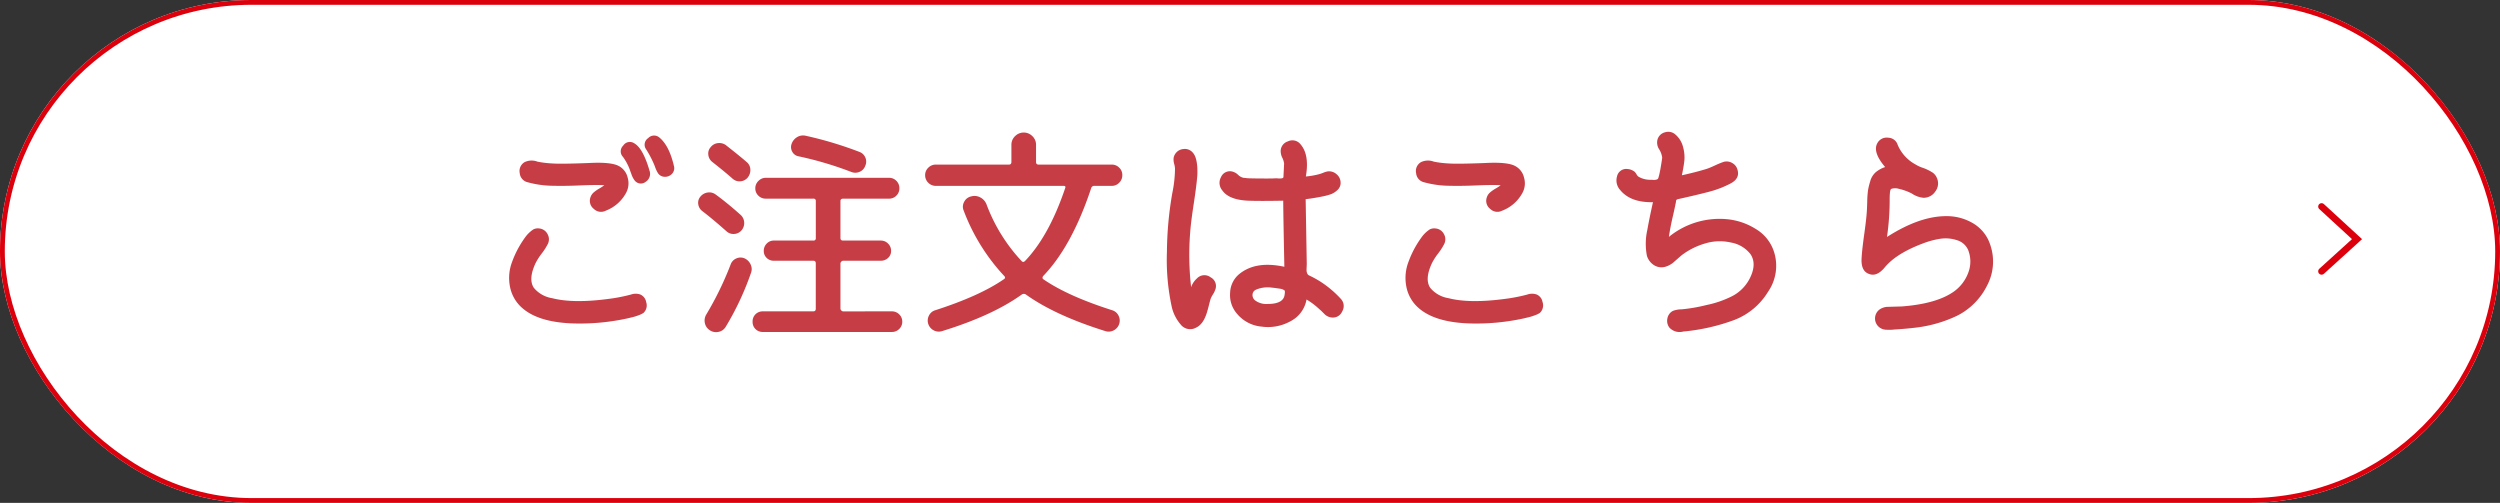
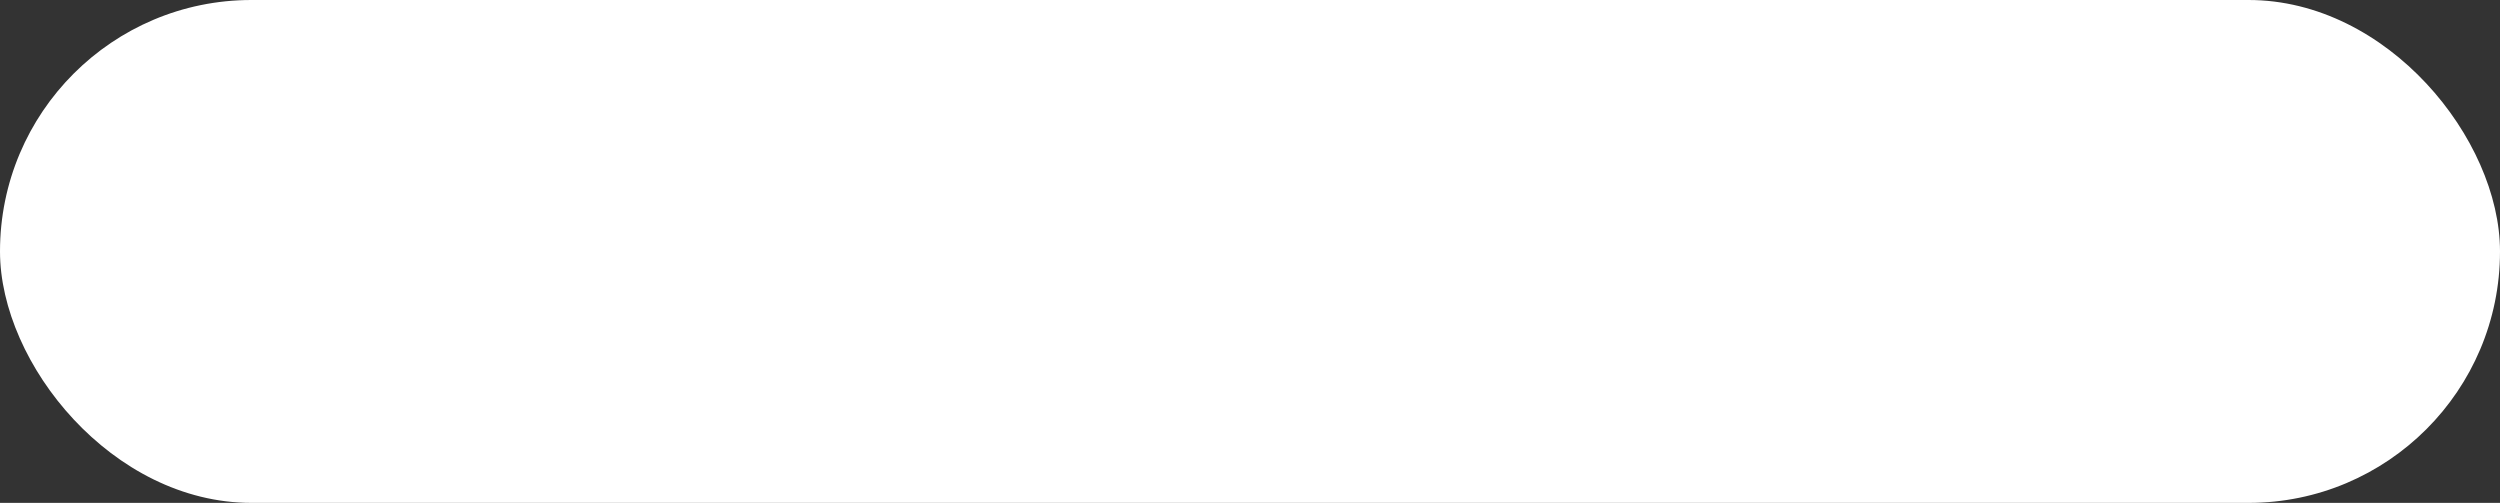
<svg xmlns="http://www.w3.org/2000/svg" width="522" height="105" viewBox="0 0 522 105">
  <rect x="0" y="0" width="522" height="105" fill="#333333" stroke="none" />
  <g id="グループ_580" data-name="グループ 580" transform="translate(-15010 1289.721)">
    <g id="長方形_544" data-name="長方形 544" transform="translate(15010 -1289.721)" fill="#fff" stroke="#dc000c" stroke-width="1">
      <rect width="522" height="105" rx="52.5" stroke="none" />
-       <rect x="0.5" y="0.5" width="521" height="104" rx="52" fill="none" />
    </g>
-     <path id="パス_2428" data-name="パス 2428" d="M360.231,31.986l7.4,6.8-7.4,6.714" transform="translate(15134.516 -1278.577)" fill="none" stroke="#dc000c" stroke-linecap="round" stroke-width="1.42" />
-     <path id="パス_2429" data-name="パス 2429" d="M-76.878,8.857a2.137,2.137,0,0,1-.561,2.293,4.912,4.912,0,0,1-1.1.515,10.383,10.383,0,0,1-1.193.374q-.421.094-.983.234a46.506,46.506,0,0,1-11.136,1.076q-7.533-.187-11-3.322a7.858,7.858,0,0,1-2.48-4.492,9.387,9.387,0,0,1,.468-5.053,20.583,20.583,0,0,1,2.714-5.1A6.519,6.519,0,0,1-100.414-6.3,2.093,2.093,0,0,1-99.2-6.49a2.161,2.161,0,0,1,1.731,1.17,2.194,2.194,0,0,1,.047,2.106,12.759,12.759,0,0,1-1.263,1.965A12.76,12.76,0,0,0-99.946.716q-1.591,3.369-.374,5.194a6.2,6.2,0,0,0,3.79,2.152q4.352,1.123,11.557.187a35.5,35.5,0,0,0,4.913-.936,2.967,2.967,0,0,1,1.872-.047A2.058,2.058,0,0,1-76.878,8.857Zm-24.705-24.986a2.132,2.132,0,0,1-1.684-1.9,2.139,2.139,0,0,1,1.029-2.316,3.385,3.385,0,0,1,2.667-.094,20.649,20.649,0,0,0,3.088.374q1.731.14,7.72-.094,4.539-.234,6.13.608a3.652,3.652,0,0,1,1.9,2.457,4.164,4.164,0,0,1-.3,3.112,8.057,8.057,0,0,1-4.3,3.79,2.132,2.132,0,0,1-2.457-.374,2.12,2.12,0,0,1-.725-2.386,2.249,2.249,0,0,1,.655-1.029,7.168,7.168,0,0,1,1.193-.842,7.522,7.522,0,0,0,1.053-.7q-1.872-.094-5.077.047t-5.872.07A20.514,20.514,0,0,1-101.583-16.129Zm25.407-2.433q-1.357-4.679-3.182-5.708a1.646,1.646,0,0,0-2.316.491,1.652,1.652,0,0,0-.023,2.363,11.4,11.4,0,0,1,1.4,2.62q0,.047.351.983a4.479,4.479,0,0,0,.678,1.31,1.616,1.616,0,0,0,2.316.257A1.951,1.951,0,0,0-76.176-18.562Zm5.1-.983q-.983-4.211-2.995-5.9a1.7,1.7,0,0,0-2.386.094,1.645,1.645,0,0,0-.421,2.34,21.2,21.2,0,0,1,1.825,3.556,6.431,6.431,0,0,0,.608,1.357,1.687,1.687,0,0,0,1.451.819,1.914,1.914,0,0,0,1.544-.655A1.672,1.672,0,0,0-71.076-19.544Zm10.9-4.3q3.041,2.386,4.258,3.463a2.067,2.067,0,0,1,.8,1.567,2.435,2.435,0,0,1-.561,1.708,2.162,2.162,0,0,1-1.521.772,2.127,2.127,0,0,1-1.614-.538q-1.638-1.451-4.258-3.509a2.17,2.17,0,0,1-.819-1.474,1.98,1.98,0,0,1,.491-1.614,2.2,2.2,0,0,1,1.544-.842A2.328,2.328,0,0,1-60.174-23.849ZM-65.18-10.14A2.153,2.153,0,0,1-66-11.59a1.946,1.946,0,0,1,.491-1.591A2.345,2.345,0,0,1-63.987-14a2.206,2.206,0,0,1,1.661.445q2.433,1.778,5.1,4.164A2.278,2.278,0,0,1-56.407-7.8a2.311,2.311,0,0,1-.538,1.684,2.162,2.162,0,0,1-1.521.772,2.127,2.127,0,0,1-1.614-.538Q-63.028-8.5-65.18-10.14Zm4.913,24.191a2.23,2.23,0,0,1-1.5,1.053,2.3,2.3,0,0,1-1.825-.351,2.3,2.3,0,0,1-1.029-1.521,2.445,2.445,0,0,1,.328-1.8A66.908,66.908,0,0,0-59.238,1.043,2.129,2.129,0,0,1-58.068-.22a2.111,2.111,0,0,1,1.684-.047A2.469,2.469,0,0,1-55.074,1a2.213,2.213,0,0,1,.094,1.778A59.268,59.268,0,0,1-60.267,14.051Zm26.25-32.332A72.694,72.694,0,0,0-45.06-21.556a1.855,1.855,0,0,1-1.31-.959,1.949,1.949,0,0,1-.14-1.614,2.615,2.615,0,0,1,1.146-1.427,2.389,2.389,0,0,1,1.755-.3,78.29,78.29,0,0,1,11.23,3.369,2.129,2.129,0,0,1,1.263,1.17,2.1,2.1,0,0,1,0,1.731,2.129,2.129,0,0,1-1.17,1.263A2.221,2.221,0,0,1-34.018-18.281Zm8.422,29.1a2.128,2.128,0,0,1,1.567.632,2.073,2.073,0,0,1,.632,1.521,2.073,2.073,0,0,1-.632,1.521,2.128,2.128,0,0,1-1.567.632H-52.5a2.092,2.092,0,0,1-1.544-.608,2.092,2.092,0,0,1-.608-1.544,2.092,2.092,0,0,1,.608-1.544,2.092,2.092,0,0,1,1.544-.608h10.528q.515,0,.515-.561V.81q0-.561-.515-.561h-8.235a2.078,2.078,0,0,1-1.5-.585,1.958,1.958,0,0,1-.608-1.474A2.114,2.114,0,0,1-51.7-3.331a2,2,0,0,1,1.5-.632h8.235a.455.455,0,0,0,.515-.515V-12.2a.455.455,0,0,0-.515-.515h-9.92a2.128,2.128,0,0,1-1.567-.632,2.073,2.073,0,0,1-.632-1.521,2.112,2.112,0,0,1,.655-1.544,2.112,2.112,0,0,1,1.544-.655h25.735a2.073,2.073,0,0,1,1.521.632A2.128,2.128,0,0,1-24-14.865a2.073,2.073,0,0,1-.632,1.521,2.073,2.073,0,0,1-1.521.632h-9.592q-.561,0-.561.515v7.72q0,.515.561.515h7.861a2.073,2.073,0,0,1,1.521.632,2.073,2.073,0,0,1,.632,1.521,1.923,1.923,0,0,1-.632,1.474,2.159,2.159,0,0,1-1.521.585h-7.861a.539.539,0,0,0-.374.187.539.539,0,0,0-.187.374v9.452a.539.539,0,0,0,.187.374.539.539,0,0,0,.374.187Zm9.218-26.2a2.166,2.166,0,0,1-1.591-.655,2.166,2.166,0,0,1-.655-1.591,2.112,2.112,0,0,1,.655-1.544,2.166,2.166,0,0,1,1.591-.655H-1.124q.515,0,.515-.561v-3.556a2.446,2.446,0,0,1,.772-1.825,2.507,2.507,0,0,1,1.8-.749,2.507,2.507,0,0,1,1.8.749,2.446,2.446,0,0,1,.772,1.825v3.556q0,.561.515.561h15.3a2.151,2.151,0,0,1,1.544.632,2.09,2.09,0,0,1,.655,1.567,2.166,2.166,0,0,1-.655,1.591,2.112,2.112,0,0,1-1.544.655h-3.6a.648.648,0,0,0-.7.468Q12.024-2.793,6.035,3.43a.506.506,0,0,0-.14.374.335.335,0,0,0,.187.328q5.1,3.509,14.365,6.457a2.128,2.128,0,0,1,1.31,1.123,2.233,2.233,0,0,1,.14,1.731,2.3,2.3,0,0,1-1.17,1.357A2.233,2.233,0,0,1,19,14.94Q8.515,11.665,2.432,7.313a.774.774,0,0,0-.889,0q-6.13,4.4-16.611,7.627A2.233,2.233,0,0,1-16.8,14.8a2.3,2.3,0,0,1-1.17-1.357,2.233,2.233,0,0,1,.14-1.731,2.128,2.128,0,0,1,1.31-1.123q9.311-2.995,14.365-6.5.421-.281.047-.655a41.313,41.313,0,0,1-8.469-13.663,2.042,2.042,0,0,1,.094-1.8,2.114,2.114,0,0,1,1.451-1.146,2.542,2.542,0,0,1,1.942.211A2.719,2.719,0,0,1-5.8-11.5,35.4,35.4,0,0,0,1.543.342q.328.328.7-.047Q7.252-4.946,10.62-14.912q.187-.468-.328-.468ZM38.133,3.944a2.131,2.131,0,0,1,2.854-.234,2.048,2.048,0,0,1,.936,2.667,3.846,3.846,0,0,1-.445.889,5.543,5.543,0,0,0-.491.936q-.14.468-.351,1.31t-.3,1.123q-.749,2.807-2.34,3.556a2.515,2.515,0,0,1-3.229-.585A8.641,8.641,0,0,1,32.893,9.98a46.352,46.352,0,0,1-1.029-11.6,74.045,74.045,0,0,1,1.123-12.259,26.2,26.2,0,0,0,.561-5.1,4.188,4.188,0,0,0-.164-.959,3.72,3.72,0,0,1-.14-1.1,2.006,2.006,0,0,1,.3-.936,2.247,2.247,0,0,1,1.778-1.1,2.141,2.141,0,0,1,1.918.725q1.076,1.123.983,4.585-.14,2.059-.749,6.036T36.73-5.788a58.7,58.7,0,0,0,.187,11.557A4.257,4.257,0,0,1,38.133,3.944ZM68.126,8.156a2.176,2.176,0,0,1,.351,2.644,2.109,2.109,0,0,1-2.316,1.287,2.311,2.311,0,0,1-.749-.234,2.242,2.242,0,0,1-.585-.4l-.561-.561a5.7,5.7,0,0,0-.538-.491,15.584,15.584,0,0,0-2.714-2.059,6.329,6.329,0,0,1-3.346,4.539A9.644,9.644,0,0,1,51.609,14a7.511,7.511,0,0,1-5.1-2.667,5.908,5.908,0,0,1-1.451-4.375,5.257,5.257,0,0,1,2.059-4.047q3.416-2.667,9.265-1.4-.234-11.464-.234-13.8-4.913.094-7.346,0-4.024-.187-5.381-2.152a2.443,2.443,0,0,1-.281-2.737,2.022,2.022,0,0,1,2.386-1.193,2.713,2.713,0,0,1,1.193.678,2.3,2.3,0,0,0,1.146.632,4.982,4.982,0,0,1,.515.047,4.981,4.981,0,0,0,.515.047q1.31.047,3.884.047,1.263,0,1.872-.047.094,0,.328.023t.421.023a3.015,3.015,0,0,0,.374-.023.777.777,0,0,0,.3-.094.23.23,0,0,0,.117-.211l.14-2.807a4.051,4.051,0,0,0-.374-1.193,3.023,3.023,0,0,1-.328-1.146,2.129,2.129,0,0,1,1.474-2.269,2.157,2.157,0,0,1,2.644.585q1.918,2.2,1.123,6.738a16.332,16.332,0,0,0,2.714-.468,6.593,6.593,0,0,0,.889-.3,4.917,4.917,0,0,1,.983-.3,2.362,2.362,0,0,1,1.872.632,2.289,2.289,0,0,1,.8,1.755,1.963,1.963,0,0,1-.655,1.5,4.047,4.047,0,0,1-1.263.842,12.016,12.016,0,0,1-1.684.468q-.842.187-2.62.468l-1.076.14L61.061.9q0,.14-.023.608t-.023.749a1.627,1.627,0,0,0,.117.585.852.852,0,0,0,.351.445,21.867,21.867,0,0,1,2.48,1.357A21.493,21.493,0,0,1,68.126,8.156Zm-11.7-.749q.14-.8,0-.959a2.091,2.091,0,0,0-.889-.351q-1.263-.187-1.778-.234a6.22,6.22,0,0,0-3.275.421,1.187,1.187,0,0,0-.749,1.053,1.408,1.408,0,0,0,.608,1.24,3.875,3.875,0,0,0,2.527.7Q56.148,9.279,56.428,7.407ZM85.579-16.129a2.132,2.132,0,0,1-1.684-1.9,2.139,2.139,0,0,1,1.029-2.316,3.385,3.385,0,0,1,2.667-.094,20.649,20.649,0,0,0,3.088.374q1.731.14,7.72-.094,4.539-.234,6.13.608a3.653,3.653,0,0,1,1.9,2.457,4.164,4.164,0,0,1-.3,3.112,8.057,8.057,0,0,1-4.3,3.79,2.132,2.132,0,0,1-2.457-.374,2.12,2.12,0,0,1-.725-2.386,2.249,2.249,0,0,1,.655-1.029,7.167,7.167,0,0,1,1.193-.842,7.523,7.523,0,0,0,1.053-.7q-1.872-.094-5.077.047t-5.872.07A20.514,20.514,0,0,1,85.579-16.129ZM110.284,8.857a2.137,2.137,0,0,1-.561,2.293,4.912,4.912,0,0,1-1.1.515,10.384,10.384,0,0,1-1.193.374q-.421.094-.983.234a46.506,46.506,0,0,1-11.136,1.076q-7.533-.187-11-3.322a7.858,7.858,0,0,1-2.48-4.492A9.387,9.387,0,0,1,82.3.482a20.583,20.583,0,0,1,2.714-5.1A6.519,6.519,0,0,1,86.749-6.3a2.093,2.093,0,0,1,1.217-.187A2.161,2.161,0,0,1,89.7-5.32a2.194,2.194,0,0,1,.047,2.106A12.759,12.759,0,0,1,88.48-1.249,12.759,12.759,0,0,0,87.217.716q-1.591,3.369-.374,5.194a6.2,6.2,0,0,0,3.79,2.152q4.352,1.123,11.557.187a35.5,35.5,0,0,0,4.913-.936,2.967,2.967,0,0,1,1.872-.047A2.058,2.058,0,0,1,110.284,8.857ZM158.572-1.764a9.537,9.537,0,0,1-1.193,8.492,14.205,14.205,0,0,1-7,5.872,41.438,41.438,0,0,1-10.715,2.433,2.877,2.877,0,0,1-2.9-.842,2.325,2.325,0,0,1-.4-1.9,2.2,2.2,0,0,1,1.146-1.567,5.2,5.2,0,0,1,1.825-.328,33.9,33.9,0,0,0,5.147-.889,21.363,21.363,0,0,0,5.475-1.9,8.491,8.491,0,0,0,3.509-3.486q1.638-3.088.281-5.194a6.54,6.54,0,0,0-4.118-2.48,10.342,10.342,0,0,0-5.287.164,15.067,15.067,0,0,0-4.96,2.457q-.281.234-.866.749t-.936.819a4.4,4.4,0,0,1-.912.585,3.966,3.966,0,0,1-1.123.374,2.961,2.961,0,0,1-2.152-.538,3.549,3.549,0,0,1-1.31-1.848,13.225,13.225,0,0,1,.094-5.428q.374-2.152,1.17-5.755-4.679.094-6.831-2.527a2.967,2.967,0,0,1-.678-2.831,1.967,1.967,0,0,1,2.223-1.567,2.693,2.693,0,0,1,1.5.608,2.715,2.715,0,0,1,.351.491,1.728,1.728,0,0,0,.4.491,4.9,4.9,0,0,0,2.667.655q.094,0,.374.023a1.848,1.848,0,0,0,.421,0q.14-.023.328-.07a.5.5,0,0,0,.281-.164.822.822,0,0,0,.14-.351,8.1,8.1,0,0,0,.211-.842q.117-.561.164-.8.374-2.2.374-2.433a4.263,4.263,0,0,0-.632-1.731,2.549,2.549,0,0,1-.351-2.012,2.166,2.166,0,0,1,1.614-1.544,2.219,2.219,0,0,1,2.176.515,5.021,5.021,0,0,1,1.567,2.62,7.94,7.94,0,0,1,.257,2.807q-.14,1.217-.515,3.041,2.995-.655,5.241-1.357.561-.187,1.731-.725a15.875,15.875,0,0,1,1.778-.725,2.3,2.3,0,0,1,1.778.257,2.2,2.2,0,0,1,1.076,1.38q.561,1.825-1.427,2.878a20.809,20.809,0,0,1-4.328,1.684q-2.34.632-6.551,1.567a1.141,1.141,0,0,0-.351.117.278.278,0,0,0-.14.164,2.57,2.57,0,0,0-.047.3,1.735,1.735,0,0,1-.07.351q-.047.281-.211,1.029t-.257,1.17q-.655,2.761-.936,4.773a16.741,16.741,0,0,1,12.025-3.7A13.657,13.657,0,0,1,154.782-6.4,8.585,8.585,0,0,1,158.572-1.764Zm45.2-1.31a10.692,10.692,0,0,1-.678,8.539,13.967,13.967,0,0,1-6.293,6.293,27.526,27.526,0,0,1-8.376,2.433q-2.293.281-4.679.421a9.1,9.1,0,0,1-1.638.047,2.465,2.465,0,0,1-1.5-.515A2.339,2.339,0,0,1,180.7,10.4a3.289,3.289,0,0,1,1.451-.515l3.182-.094q7.346-.561,10.949-3.182a8.4,8.4,0,0,0,2.9-3.86,6.533,6.533,0,0,0-.047-4.8,3.69,3.69,0,0,0-2.386-2.012,7.5,7.5,0,0,0-3.229-.3,16.831,16.831,0,0,0-3.182.772q-6.036,2.152-8.563,5.194-1.684,2.059-3.322,1.4Q176.727,2.4,176.914-.36q.094-1.684.538-4.866t.538-4.679q.047-.515.094-2.152a21.128,21.128,0,0,1,.164-2.386,15.1,15.1,0,0,1,.468-1.918,3.871,3.871,0,0,1,1.123-1.848,5.9,5.9,0,0,1,1.989-1.1q-2.714-3.182-1.591-5.053a2.2,2.2,0,0,1,2.246-1.076,2.116,2.116,0,0,1,1.965,1.5,8.313,8.313,0,0,0,3.7,4.071,7.2,7.2,0,0,0,1.567.725,9.53,9.53,0,0,1,1.872.889,2.509,2.509,0,0,1,1.053,1.24,2.733,2.733,0,0,1-.328,2.784,2.893,2.893,0,0,1-2.48,1.334,5.173,5.173,0,0,1-2.433-.889,11.278,11.278,0,0,0-2.714-.983,2.539,2.539,0,0,0-1.544,0q-.234.094-.3.7a12.883,12.883,0,0,0-.07,1.451,54.222,54.222,0,0,1-.561,7.908q6.785-4.352,12.353-4.352a10.727,10.727,0,0,1,5.708,1.544A8.068,8.068,0,0,1,203.772-3.074Z" transform="translate(15221.791 -1235.529)" fill="#c73d45" />
  </g>
</svg>